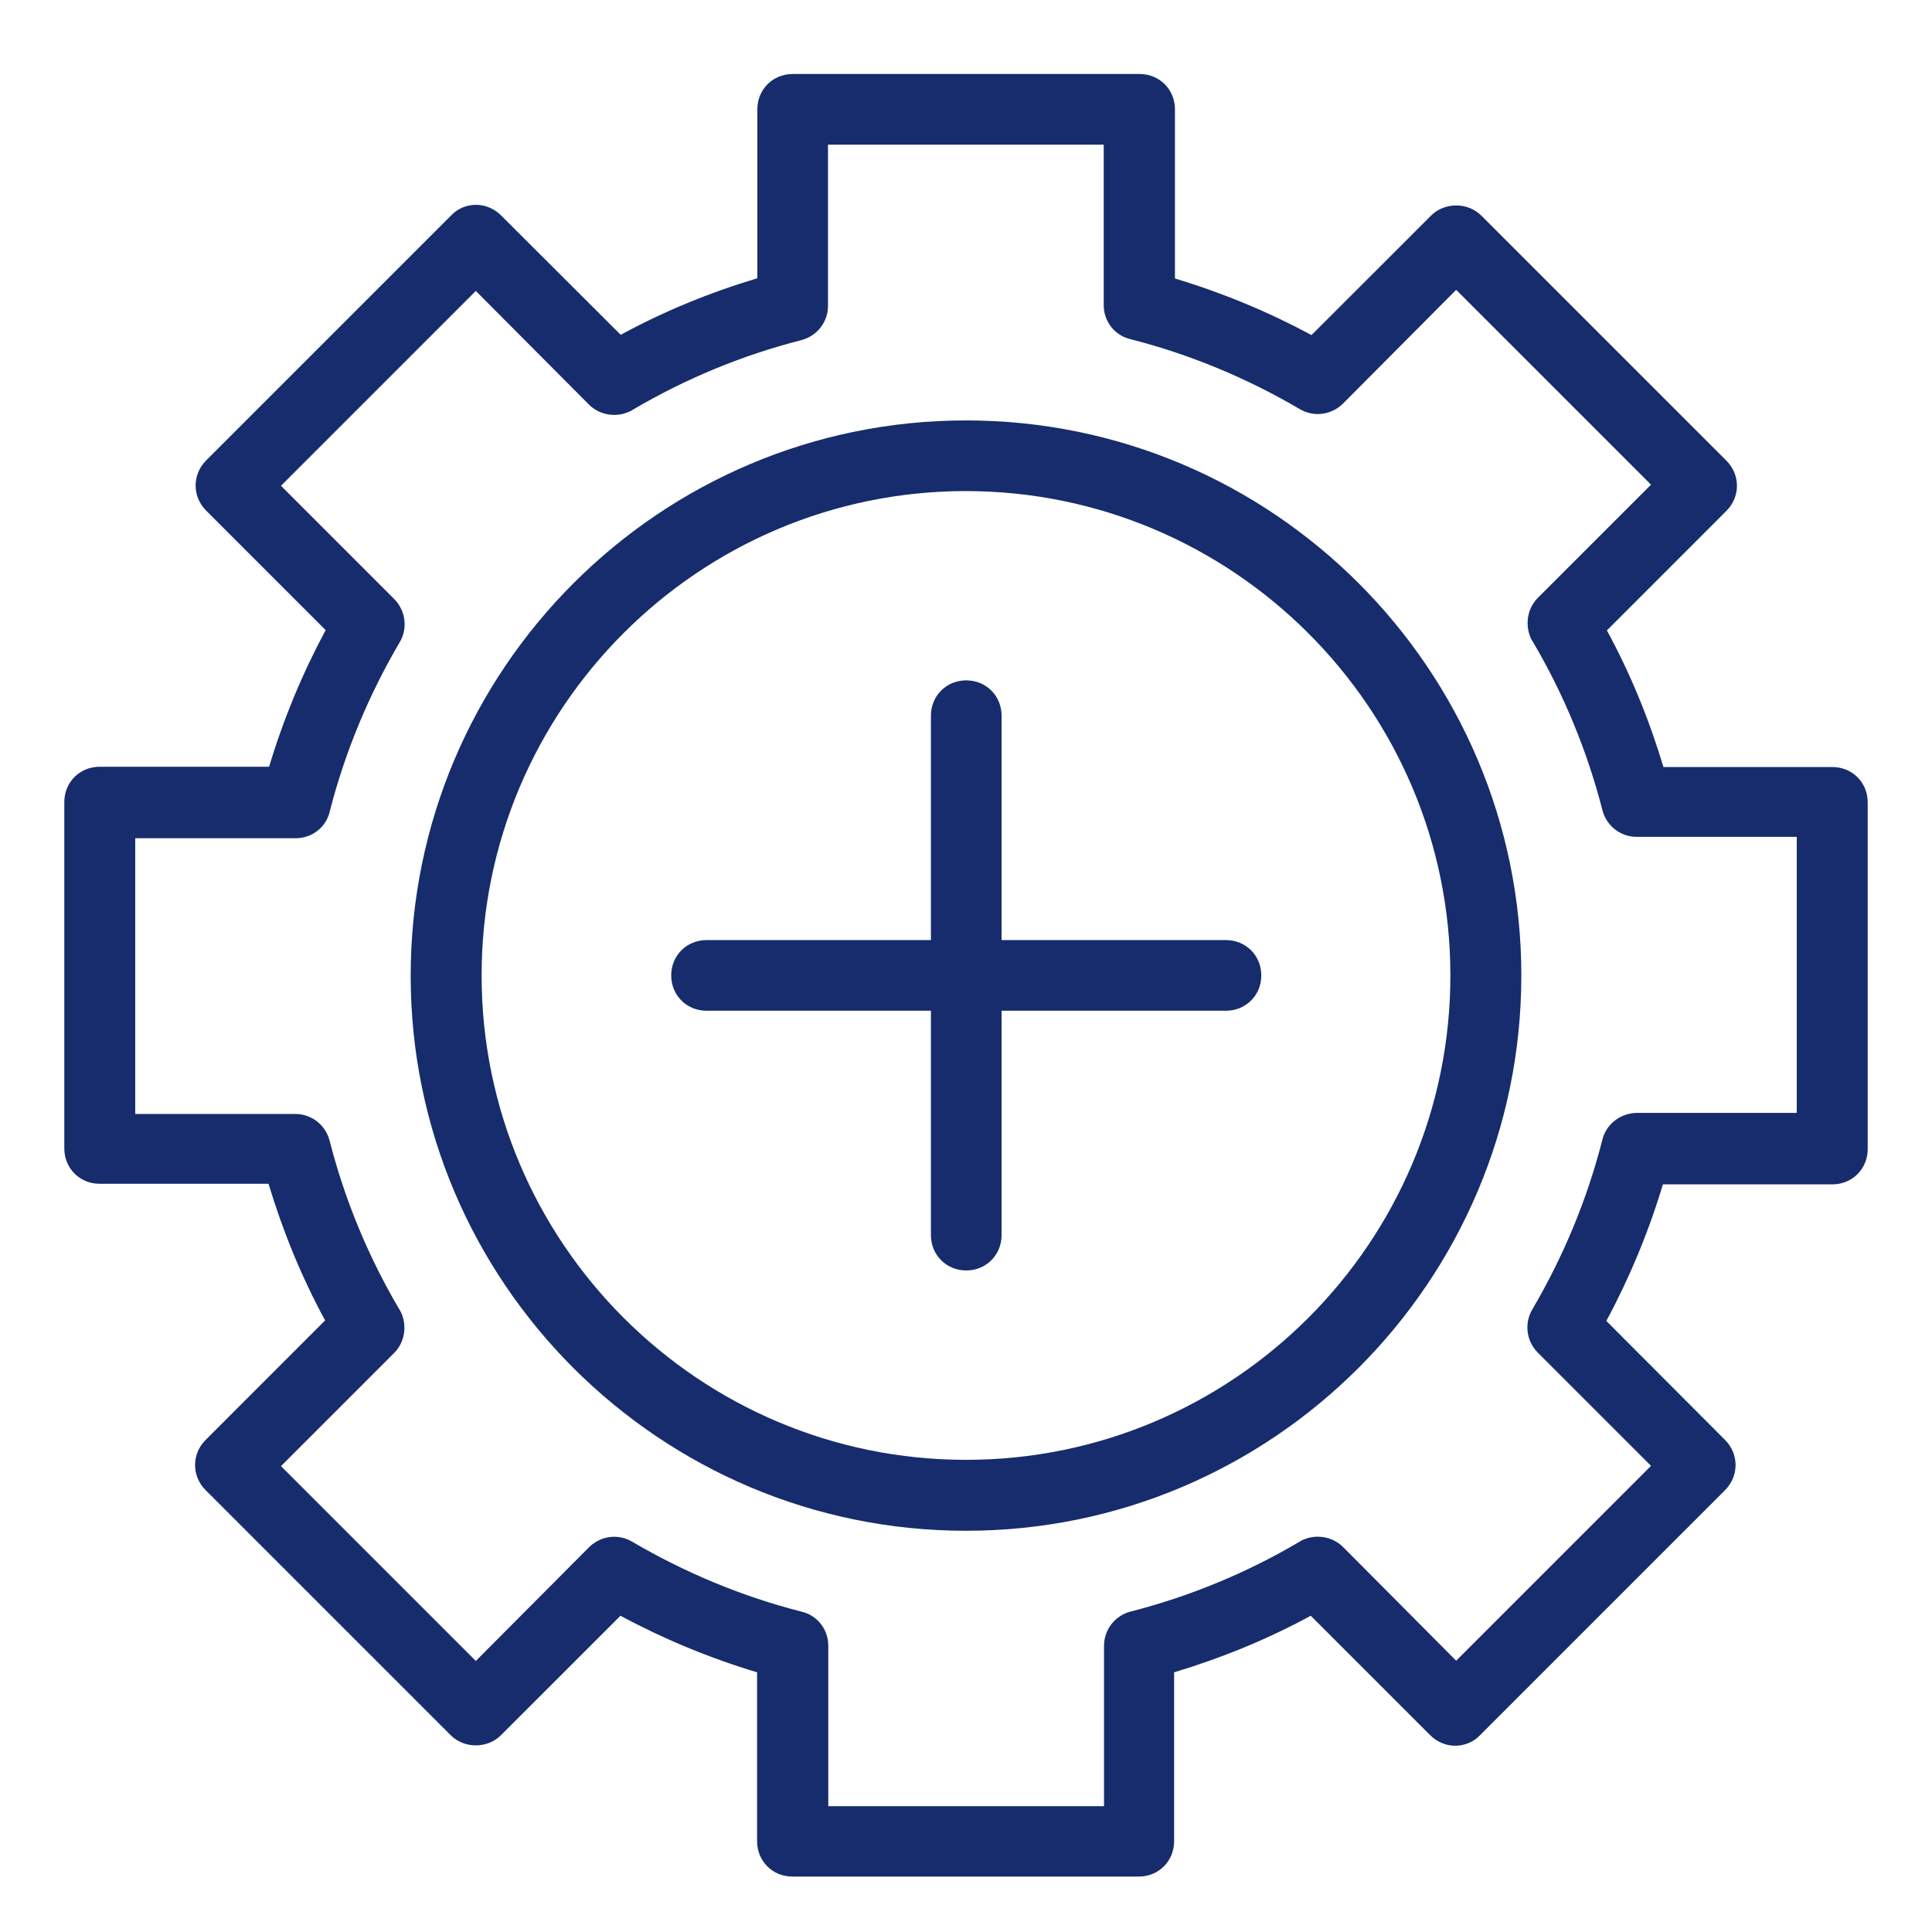
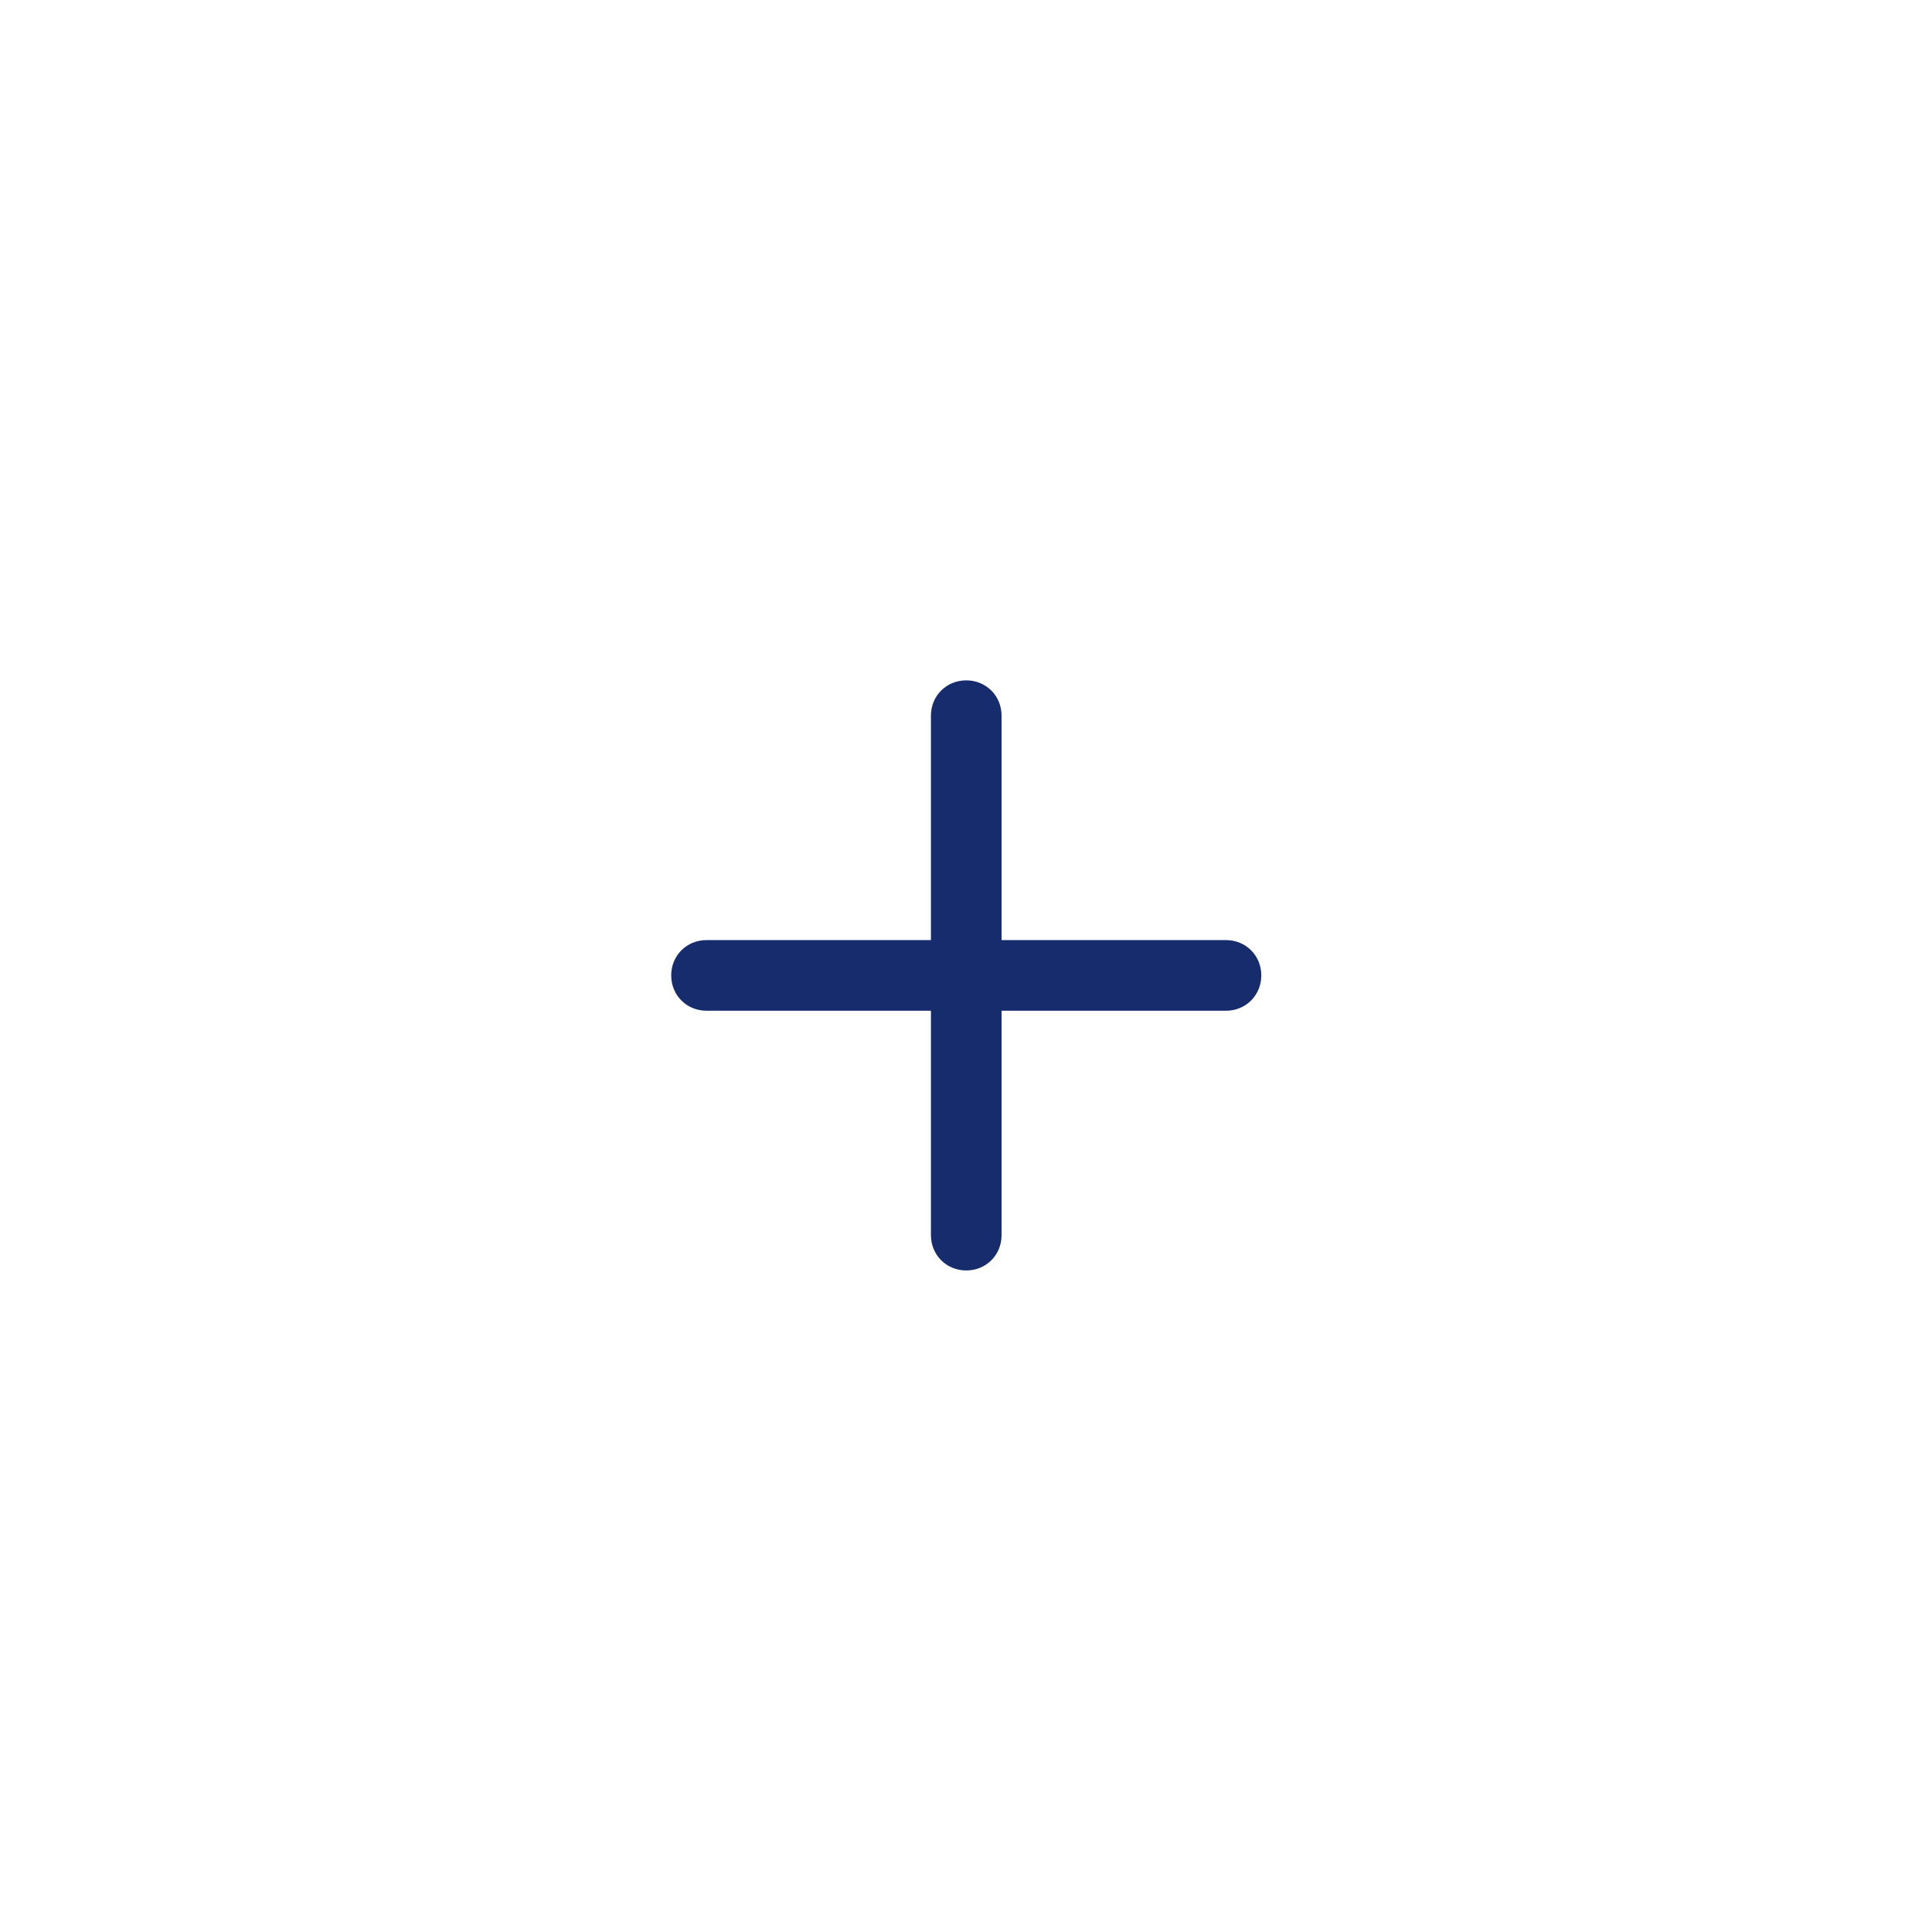
<svg xmlns="http://www.w3.org/2000/svg" width="46" height="46" viewBox="0 0 46 46" fill="none">
-   <path d="M44.226 18.506C44.068 18.348 43.858 18.263 43.628 18.263H39.606C39.264 17.126 38.818 16.035 38.259 15.01L41.104 12.164C41.44 11.829 41.44 11.303 41.104 10.968L35.269 5.133C34.947 4.811 34.395 4.811 34.073 5.133L31.227 7.978C30.202 7.426 29.111 6.973 27.975 6.631V2.603C27.975 2.13 27.607 1.762 27.134 1.762H18.873C18.4 1.762 18.032 2.13 18.032 2.603V6.625C16.895 6.966 15.804 7.413 14.779 7.972L11.927 5.126C11.77 4.969 11.553 4.877 11.336 4.877C11.106 4.877 10.889 4.969 10.738 5.133L4.909 10.962C4.574 11.297 4.574 11.823 4.909 12.158L7.754 15.003C7.202 16.028 6.749 17.119 6.407 18.256H2.372C1.899 18.256 1.531 18.624 1.531 19.097V27.344C1.531 27.817 1.899 28.185 2.372 28.185H6.394C6.736 29.322 7.183 30.413 7.741 31.438L4.896 34.284C4.561 34.619 4.561 35.145 4.896 35.48L10.731 41.315C11.053 41.637 11.605 41.637 11.927 41.315L14.773 38.47C15.798 39.022 16.889 39.475 18.026 39.817V43.839C18.026 44.312 18.393 44.68 18.867 44.68H27.114C27.587 44.68 27.955 44.312 27.955 43.839V39.817C29.092 39.475 30.183 39.028 31.208 38.47L34.053 41.315C34.211 41.473 34.428 41.565 34.645 41.565C34.875 41.565 35.092 41.473 35.243 41.309L41.072 35.48C41.407 35.145 41.407 34.619 41.072 34.284L38.246 31.451C38.798 30.426 39.251 29.335 39.593 28.199H43.628C44.101 28.199 44.469 27.831 44.469 27.357V19.104C44.469 18.874 44.383 18.663 44.226 18.506ZM38.147 27.154C37.786 28.567 37.221 29.92 36.485 31.175C36.288 31.504 36.34 31.931 36.616 32.207L39.31 34.901L34.671 39.541L31.977 36.833C31.714 36.571 31.293 36.511 30.958 36.695L30.951 36.702C29.683 37.451 28.329 38.01 26.917 38.371C26.542 38.47 26.286 38.805 26.286 39.186V43.004H19.721V39.186C19.721 38.792 19.458 38.457 19.077 38.371C17.664 38.01 16.31 37.445 15.055 36.709C14.727 36.511 14.3 36.564 14.024 36.84L11.329 39.547L6.69 34.908L9.384 32.214C9.647 31.951 9.706 31.53 9.522 31.195L9.516 31.189C8.766 29.92 8.208 28.567 7.846 27.154C7.748 26.779 7.413 26.523 7.032 26.523H3.22V19.958H7.038C7.432 19.958 7.768 19.695 7.853 19.314C8.214 17.901 8.78 16.547 9.516 15.292C9.713 14.964 9.66 14.537 9.384 14.261L6.69 11.566L11.329 6.927L14.024 9.634C14.286 9.897 14.707 9.956 15.042 9.772L15.049 9.766C16.317 9.017 17.671 8.458 19.084 8.097C19.458 7.998 19.714 7.663 19.714 7.282V3.444H26.279V7.262C26.279 7.656 26.542 7.991 26.923 8.077C28.336 8.438 29.69 9.003 30.945 9.739C31.273 9.937 31.701 9.884 31.977 9.608L34.671 6.901L39.31 11.54L36.616 14.234C36.353 14.497 36.294 14.918 36.478 15.253L36.485 15.259C37.234 16.528 37.792 17.881 38.154 19.294C38.252 19.669 38.587 19.925 38.969 19.925H42.78V26.497H38.962C38.568 26.51 38.233 26.773 38.147 27.154Z" fill="#162C6C" />
-   <path d="M23 10.01C15.712 10.01 9.778 15.937 9.778 23.232C9.778 30.526 15.712 36.447 23 36.447C30.288 36.447 36.222 30.519 36.222 23.225C36.222 15.931 30.288 10.01 23 10.01ZM34.533 23.225C34.533 29.586 29.361 34.758 23 34.758C16.639 34.758 11.467 29.586 11.467 23.225C11.467 16.864 16.639 11.692 23 11.692C29.361 11.699 34.533 16.87 34.533 23.225Z" fill="#162C6C" />
  <path d="M29.19 22.383H23.847V17.04C23.847 16.567 23.479 16.199 23.006 16.199C22.533 16.199 22.165 16.567 22.165 17.04V22.383H16.823C16.349 22.383 15.981 22.751 15.981 23.224C15.981 23.697 16.349 24.065 16.823 24.065H22.165V29.408C22.165 29.881 22.533 30.249 23.006 30.249C23.479 30.249 23.847 29.881 23.847 29.408V24.065H29.19C29.663 24.065 30.031 23.697 30.031 23.224C30.031 22.751 29.663 22.383 29.19 22.383Z" fill="#162C6C" />
</svg>